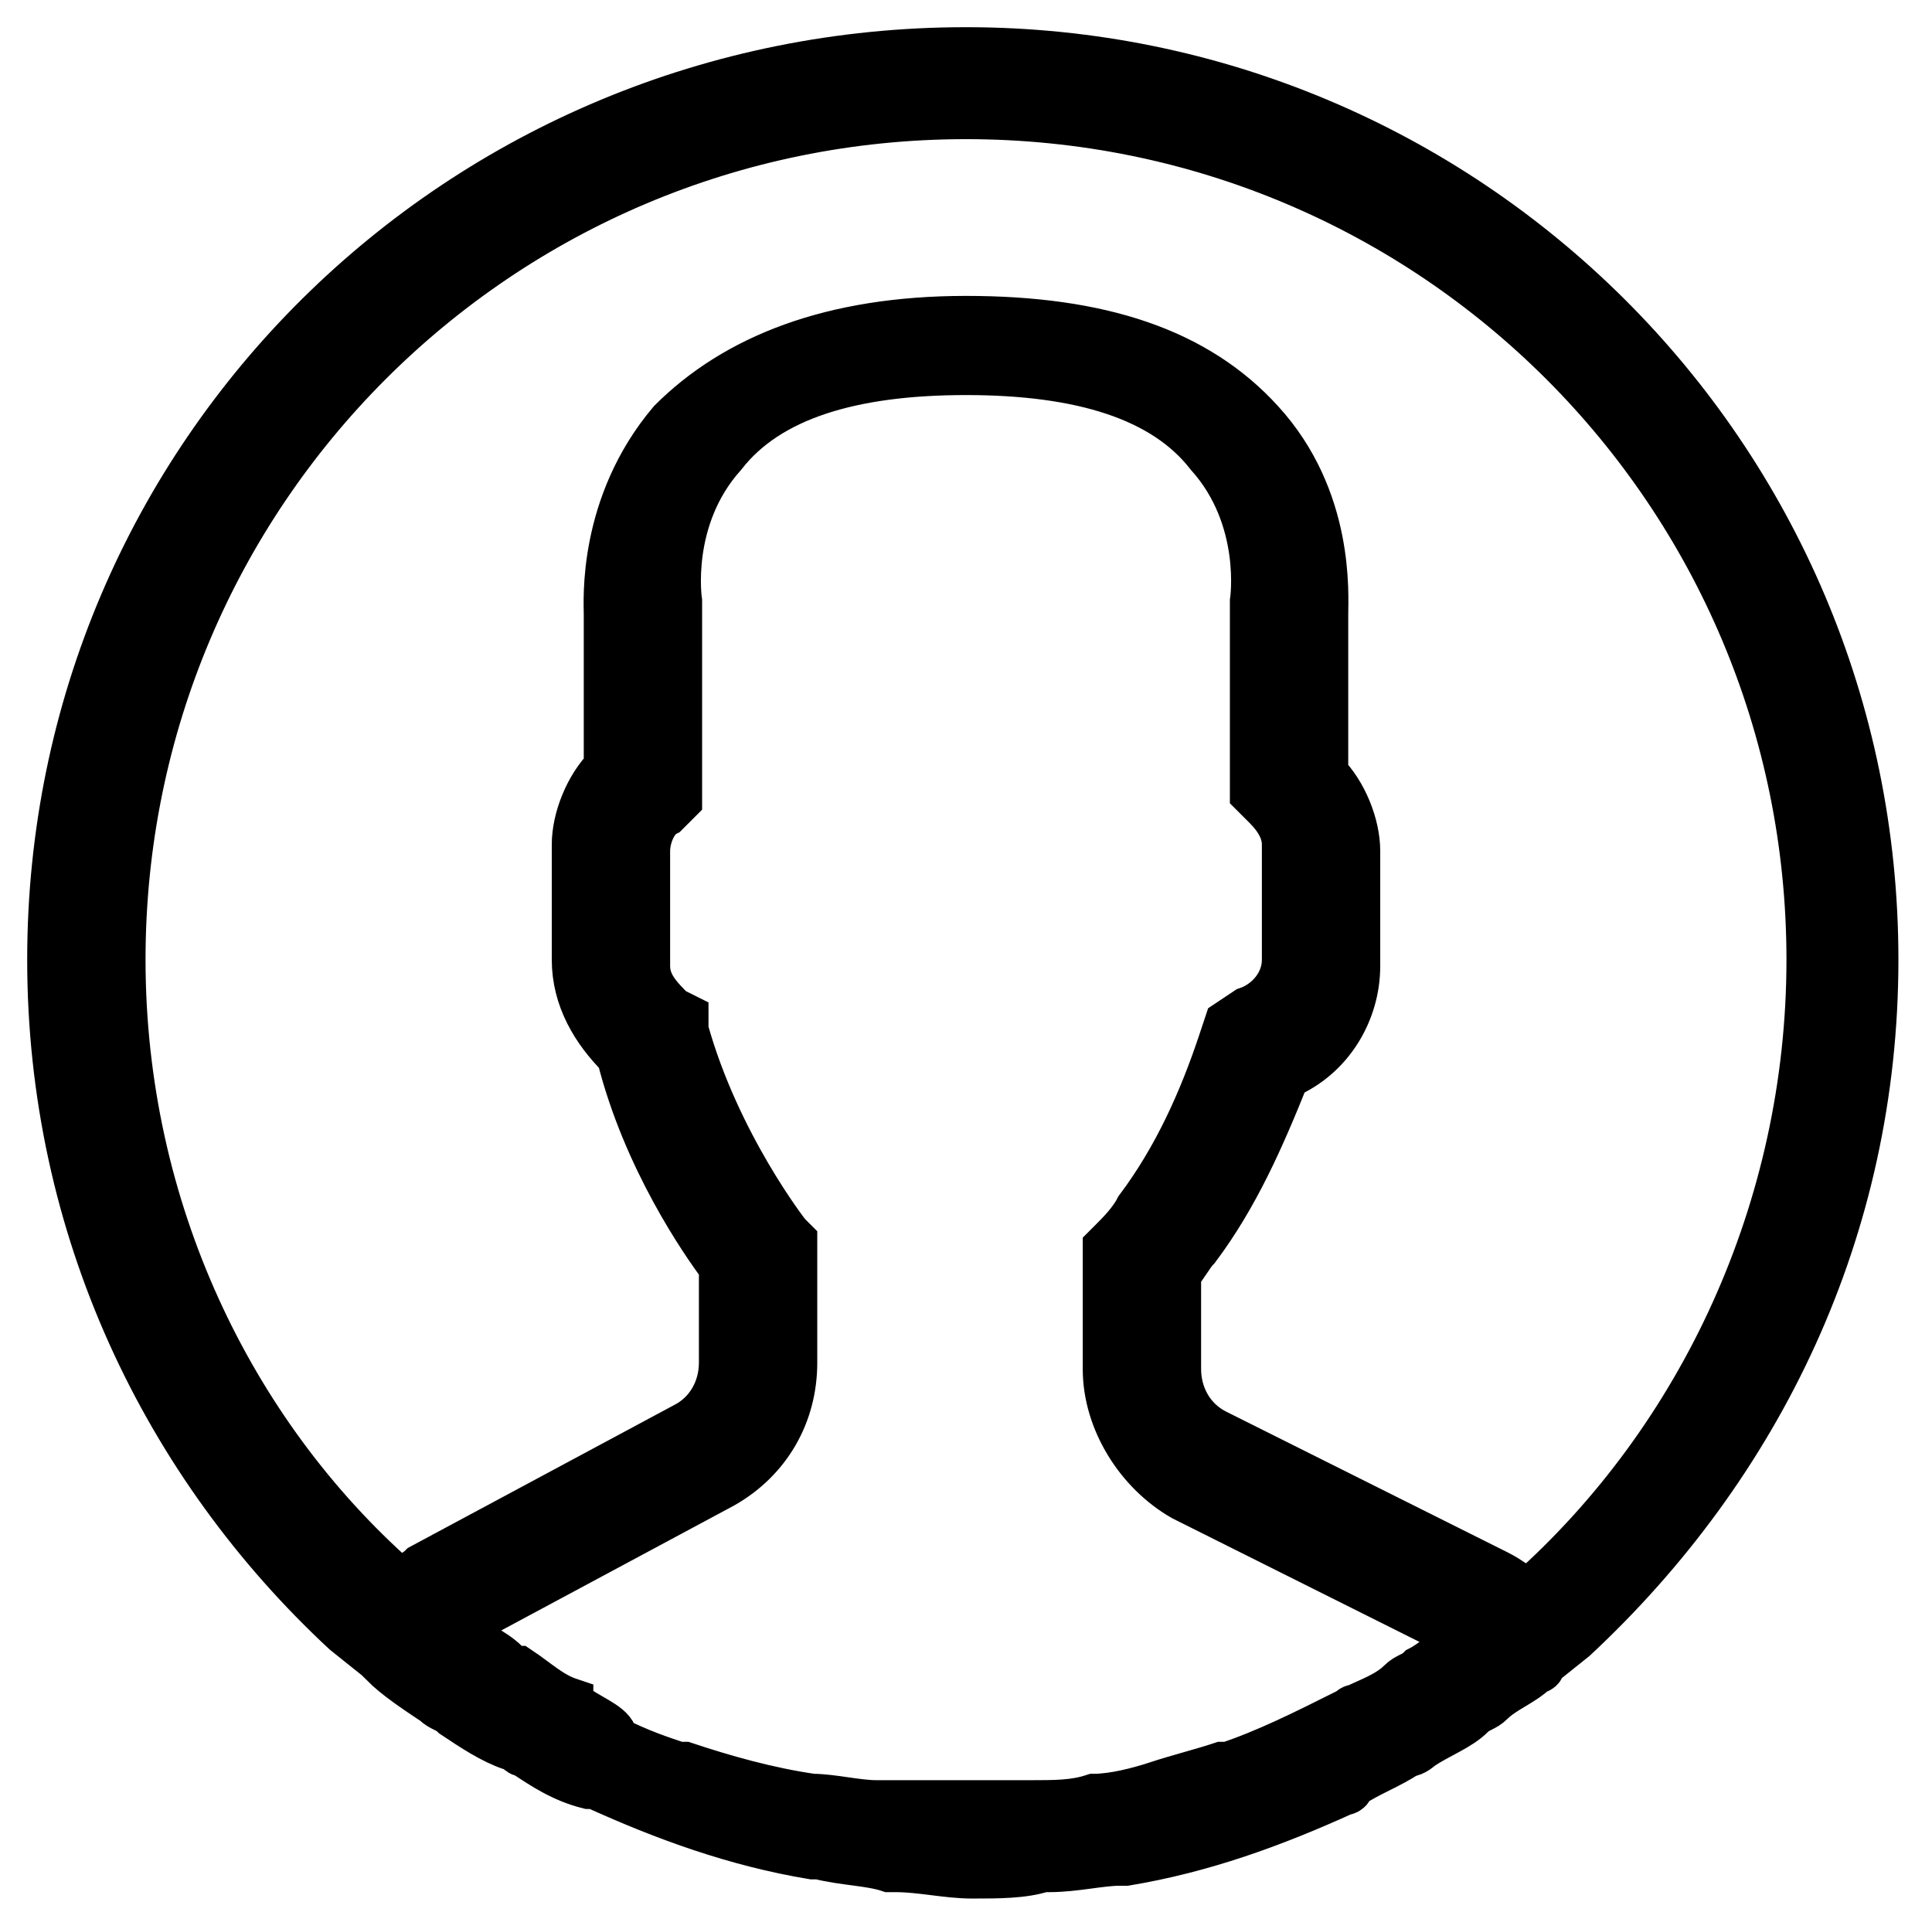
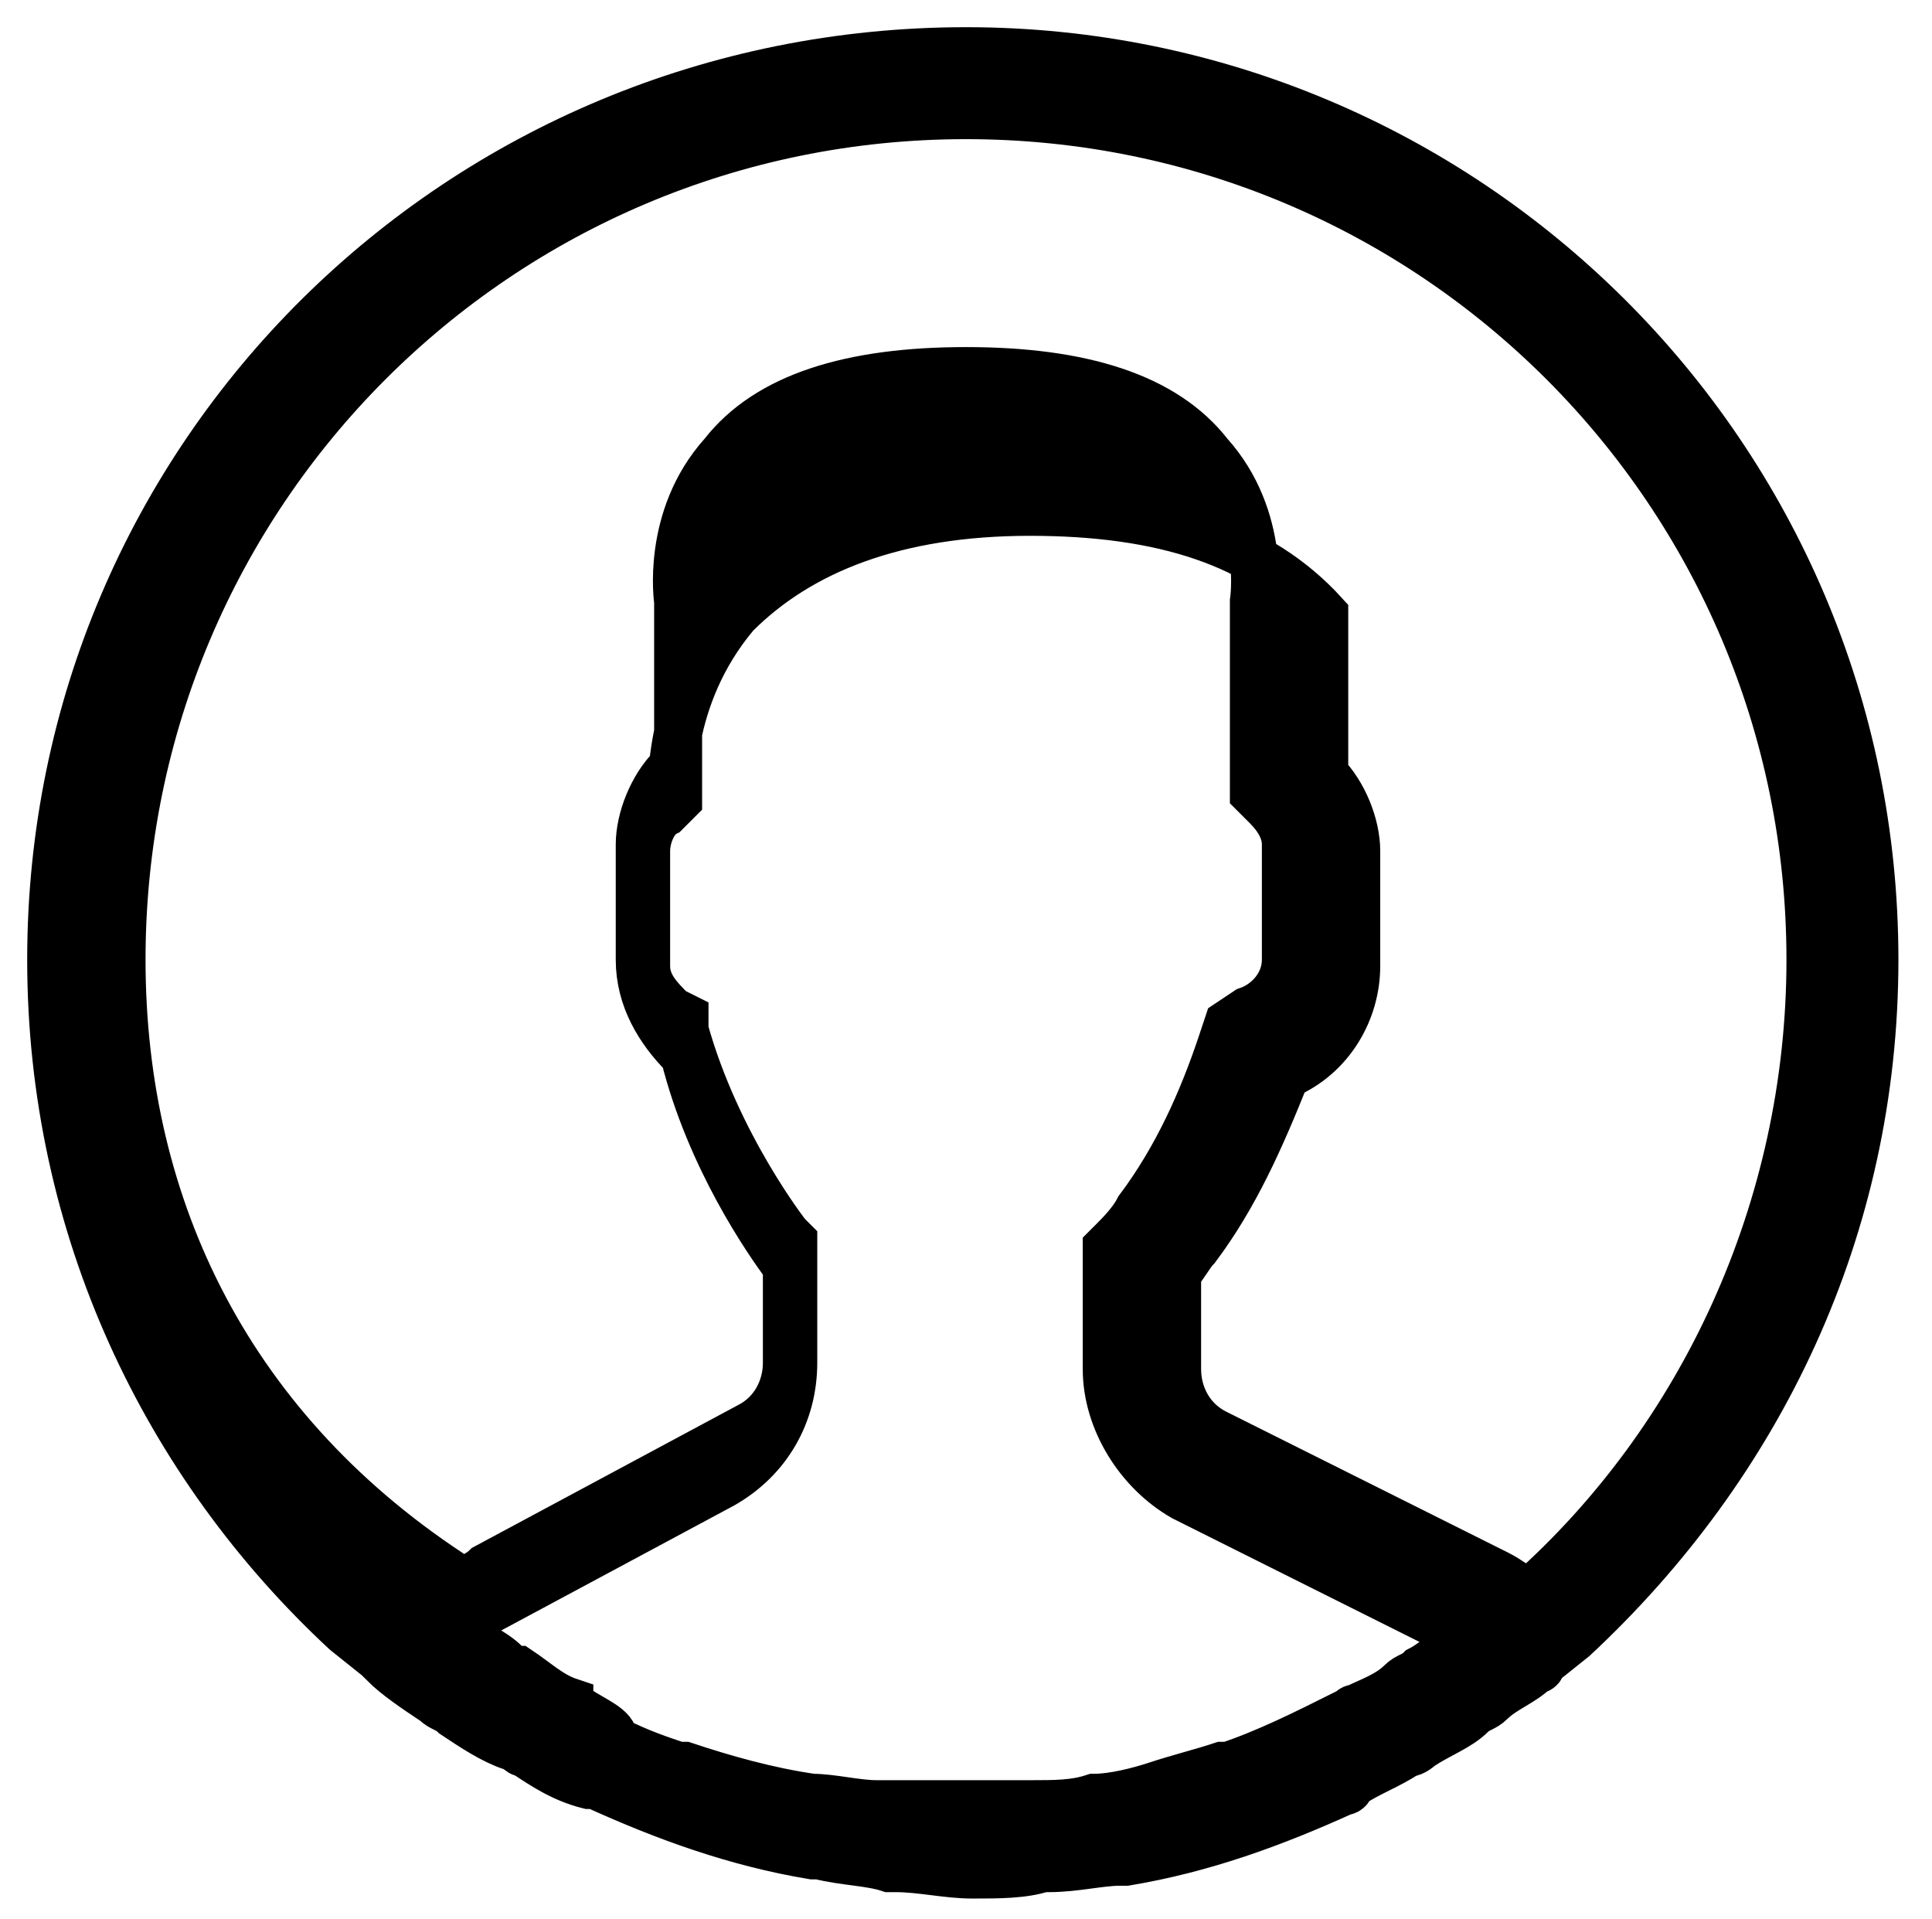
<svg xmlns="http://www.w3.org/2000/svg" version="1.1" id="Capa_1" x="0px" y="0px" viewBox="0 0 30.2 30" style="enable-background:new 0 0 30.2 30;" xml:space="preserve">
  <style type="text/css">
	.st0{stroke:#000000;stroke-width:0.75;stroke-miterlimit:10;}
</style>
-   <path class="st0" d="M29.3,15c0-7.9-6.4-14.2-14.2-14.2C7.2,0.8,0.8,7.1,0.8,15c0,4.2,1.8,7.9,4.6,10.5l0,0l0.5,0.4  c0,0,0.1,0,0.1,0.1c0.2,0.2,0.5,0.4,0.8,0.6c0.1,0.1,0.2,0.1,0.3,0.2c0.3,0.2,0.6,0.4,0.9,0.5c0.1,0,0.1,0.1,0.2,0.1  c0.3,0.2,0.6,0.4,1,0.5c0,0,0,0,0.1,0c1.1,0.5,2.2,0.9,3.4,1.1c0,0,0.1,0,0.1,0c0.4,0.1,0.8,0.1,1.1,0.2c0,0,0.1,0,0.1,0  c0.4,0,0.8,0.1,1.2,0.1c0.4,0,0.8,0,1.1-0.1c0,0,0.1,0,0.1,0c0.4,0,0.8-0.1,1.1-0.1c0,0,0.1,0,0.1,0c1.2-0.2,2.3-0.6,3.4-1.1  c0,0,0.1,0,0.1-0.1c0.3-0.2,0.6-0.3,0.9-0.5c0.1,0,0.2-0.1,0.2-0.1c0.3-0.2,0.6-0.3,0.8-0.5c0.1-0.1,0.2-0.1,0.3-0.2  c0.2-0.2,0.5-0.3,0.7-0.5c0.1,0,0.1-0.1,0.1-0.1l0.5-0.4l0,0C27.5,22.9,29.3,19.2,29.3,15z M1.9,15c0-7.3,5.9-13.2,13.2-13.2  S28.3,7.7,28.3,15c0,3.9-1.7,7.5-4.4,9.9c-0.2-0.1-0.3-0.2-0.5-0.3L19,22.4c-0.4-0.2-0.6-0.6-0.6-1v-1.5c0.1-0.1,0.2-0.3,0.3-0.4  c0.6-0.8,1-1.7,1.4-2.7c0.7-0.3,1.1-1,1.1-1.7v-1.8c0-0.4-0.2-0.9-0.5-1.2V9.6c0-0.3,0.1-1.8-1-3c-1-1.1-2.5-1.6-4.6-1.6  s-3.6,0.6-4.6,1.6c-1.1,1.3-1,2.8-1,3V12c-0.3,0.3-0.5,0.8-0.5,1.2v1.8c0,0.6,0.3,1.1,0.7,1.5c0.4,1.6,1.3,2.9,1.6,3.3v1.5  c0,0.4-0.2,0.8-0.6,1l-4.1,2.2c-0.1,0.1-0.3,0.2-0.4,0.2C3.6,22.4,1.9,18.9,1.9,15z M22.8,25.7c-0.2,0.1-0.4,0.3-0.6,0.4  c-0.1,0.1-0.2,0.1-0.3,0.2c-0.2,0.2-0.5,0.3-0.7,0.4c-0.1,0-0.1,0.1-0.2,0.1c-0.6,0.3-1.2,0.6-1.8,0.8c0,0,0,0-0.1,0  c-0.3,0.1-0.7,0.2-1,0.3c0,0,0,0,0,0c-0.3,0.1-0.7,0.2-1,0.2c0,0,0,0,0,0c-0.3,0.1-0.6,0.1-1,0.1c-0.1,0-0.1,0-0.2,0  c-0.3,0-0.6,0-1,0c-0.3,0-0.7,0-1,0c-0.1,0-0.1,0-0.2,0c-0.3,0-0.7-0.1-1-0.1c0,0,0,0,0,0c-0.7-0.1-1.4-0.3-2-0.5c0,0,0,0-0.1,0  c-0.3-0.1-0.6-0.2-1-0.4c0,0,0,0,0,0C9.6,27,9.3,26.9,9,26.7c0,0-0.1,0-0.1-0.1c-0.3-0.1-0.5-0.3-0.8-0.5c-0.1,0-0.2-0.1-0.2-0.1  c-0.2-0.2-0.5-0.3-0.7-0.5c0,0,0,0-0.1-0.1c0,0,0,0,0.1,0l4.1-2.2c0.7-0.4,1.1-1.1,1.1-1.9l0-1.9l-0.1-0.1c0,0-1.1-1.4-1.6-3.2  l0-0.2l-0.2-0.1c-0.2-0.2-0.4-0.4-0.4-0.7v-1.8c0-0.2,0.1-0.5,0.3-0.6l0.2-0.2V9.5l0-0.1c0,0-0.2-1.3,0.7-2.3c0.7-0.9,2-1.3,3.8-1.3  c1.8,0,3.1,0.4,3.8,1.3c0.9,1,0.7,2.3,0.7,2.3l0,3l0.2,0.2c0.2,0.2,0.3,0.4,0.3,0.6v1.8c0,0.4-0.3,0.7-0.6,0.8L19.2,16l-0.1,0.3  c-0.3,0.9-0.7,1.8-1.3,2.6c-0.1,0.2-0.3,0.4-0.4,0.5l-0.1,0.1v1.9c0,0.8,0.5,1.6,1.2,2l4.4,2.2c0,0,0.1,0,0.1,0  C23,25.6,22.9,25.7,22.8,25.7z" />
+   <path class="st0" d="M29.3,15c0-7.9-6.4-14.2-14.2-14.2C7.2,0.8,0.8,7.1,0.8,15c0,4.2,1.8,7.9,4.6,10.5l0,0l0.5,0.4  c0,0,0.1,0,0.1,0.1c0.2,0.2,0.5,0.4,0.8,0.6c0.1,0.1,0.2,0.1,0.3,0.2c0.3,0.2,0.6,0.4,0.9,0.5c0.1,0,0.1,0.1,0.2,0.1  c0.3,0.2,0.6,0.4,1,0.5c0,0,0,0,0.1,0c1.1,0.5,2.2,0.9,3.4,1.1c0,0,0.1,0,0.1,0c0.4,0.1,0.8,0.1,1.1,0.2c0,0,0.1,0,0.1,0  c0.4,0,0.8,0.1,1.2,0.1c0.4,0,0.8,0,1.1-0.1c0,0,0.1,0,0.1,0c0.4,0,0.8-0.1,1.1-0.1c0,0,0.1,0,0.1,0c1.2-0.2,2.3-0.6,3.4-1.1  c0,0,0.1,0,0.1-0.1c0.3-0.2,0.6-0.3,0.9-0.5c0.1,0,0.2-0.1,0.2-0.1c0.3-0.2,0.6-0.3,0.8-0.5c0.1-0.1,0.2-0.1,0.3-0.2  c0.2-0.2,0.5-0.3,0.7-0.5c0.1,0,0.1-0.1,0.1-0.1l0.5-0.4l0,0C27.5,22.9,29.3,19.2,29.3,15z M1.9,15c0-7.3,5.9-13.2,13.2-13.2  S28.3,7.7,28.3,15c0,3.9-1.7,7.5-4.4,9.9c-0.2-0.1-0.3-0.2-0.5-0.3L19,22.4c-0.4-0.2-0.6-0.6-0.6-1v-1.5c0.1-0.1,0.2-0.3,0.3-0.4  c0.6-0.8,1-1.7,1.4-2.7c0.7-0.3,1.1-1,1.1-1.7v-1.8c0-0.4-0.2-0.9-0.5-1.2V9.6c-1-1.1-2.5-1.6-4.6-1.6  s-3.6,0.6-4.6,1.6c-1.1,1.3-1,2.8-1,3V12c-0.3,0.3-0.5,0.8-0.5,1.2v1.8c0,0.6,0.3,1.1,0.7,1.5c0.4,1.6,1.3,2.9,1.6,3.3v1.5  c0,0.4-0.2,0.8-0.6,1l-4.1,2.2c-0.1,0.1-0.3,0.2-0.4,0.2C3.6,22.4,1.9,18.9,1.9,15z M22.8,25.7c-0.2,0.1-0.4,0.3-0.6,0.4  c-0.1,0.1-0.2,0.1-0.3,0.2c-0.2,0.2-0.5,0.3-0.7,0.4c-0.1,0-0.1,0.1-0.2,0.1c-0.6,0.3-1.2,0.6-1.8,0.8c0,0,0,0-0.1,0  c-0.3,0.1-0.7,0.2-1,0.3c0,0,0,0,0,0c-0.3,0.1-0.7,0.2-1,0.2c0,0,0,0,0,0c-0.3,0.1-0.6,0.1-1,0.1c-0.1,0-0.1,0-0.2,0  c-0.3,0-0.6,0-1,0c-0.3,0-0.7,0-1,0c-0.1,0-0.1,0-0.2,0c-0.3,0-0.7-0.1-1-0.1c0,0,0,0,0,0c-0.7-0.1-1.4-0.3-2-0.5c0,0,0,0-0.1,0  c-0.3-0.1-0.6-0.2-1-0.4c0,0,0,0,0,0C9.6,27,9.3,26.9,9,26.7c0,0-0.1,0-0.1-0.1c-0.3-0.1-0.5-0.3-0.8-0.5c-0.1,0-0.2-0.1-0.2-0.1  c-0.2-0.2-0.5-0.3-0.7-0.5c0,0,0,0-0.1-0.1c0,0,0,0,0.1,0l4.1-2.2c0.7-0.4,1.1-1.1,1.1-1.9l0-1.9l-0.1-0.1c0,0-1.1-1.4-1.6-3.2  l0-0.2l-0.2-0.1c-0.2-0.2-0.4-0.4-0.4-0.7v-1.8c0-0.2,0.1-0.5,0.3-0.6l0.2-0.2V9.5l0-0.1c0,0-0.2-1.3,0.7-2.3c0.7-0.9,2-1.3,3.8-1.3  c1.8,0,3.1,0.4,3.8,1.3c0.9,1,0.7,2.3,0.7,2.3l0,3l0.2,0.2c0.2,0.2,0.3,0.4,0.3,0.6v1.8c0,0.4-0.3,0.7-0.6,0.8L19.2,16l-0.1,0.3  c-0.3,0.9-0.7,1.8-1.3,2.6c-0.1,0.2-0.3,0.4-0.4,0.5l-0.1,0.1v1.9c0,0.8,0.5,1.6,1.2,2l4.4,2.2c0,0,0.1,0,0.1,0  C23,25.6,22.9,25.7,22.8,25.7z" />
</svg>